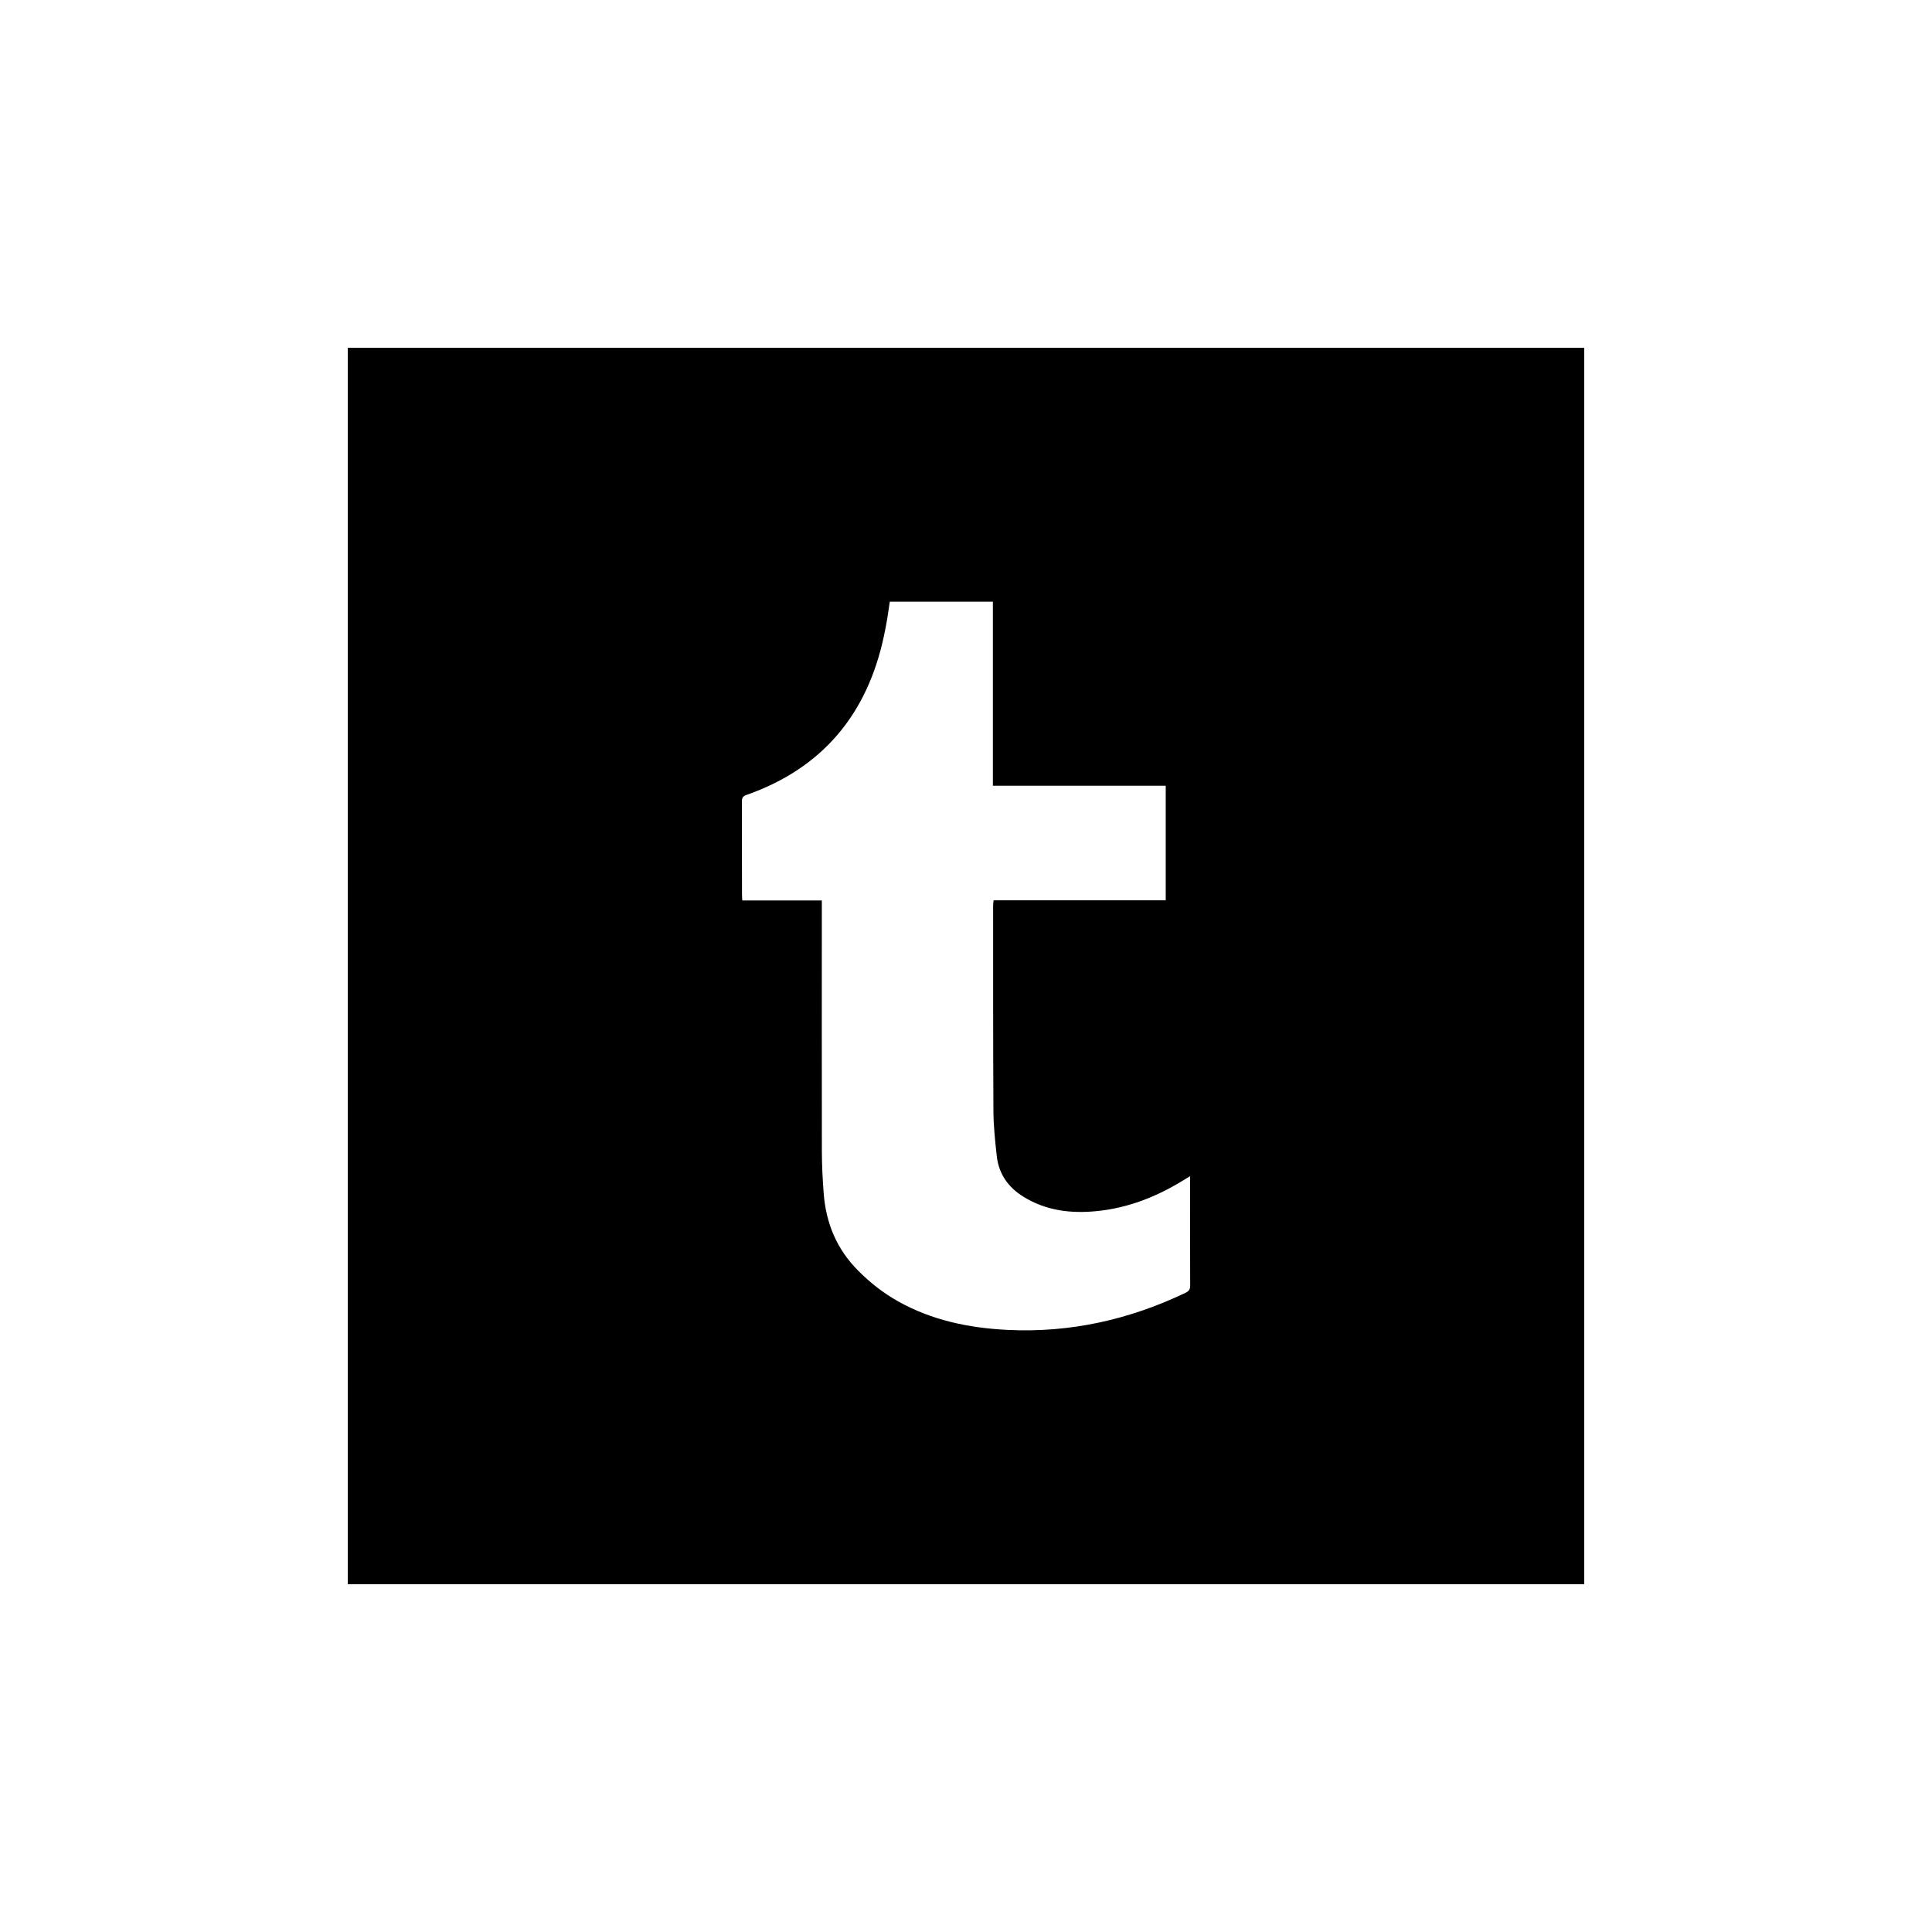
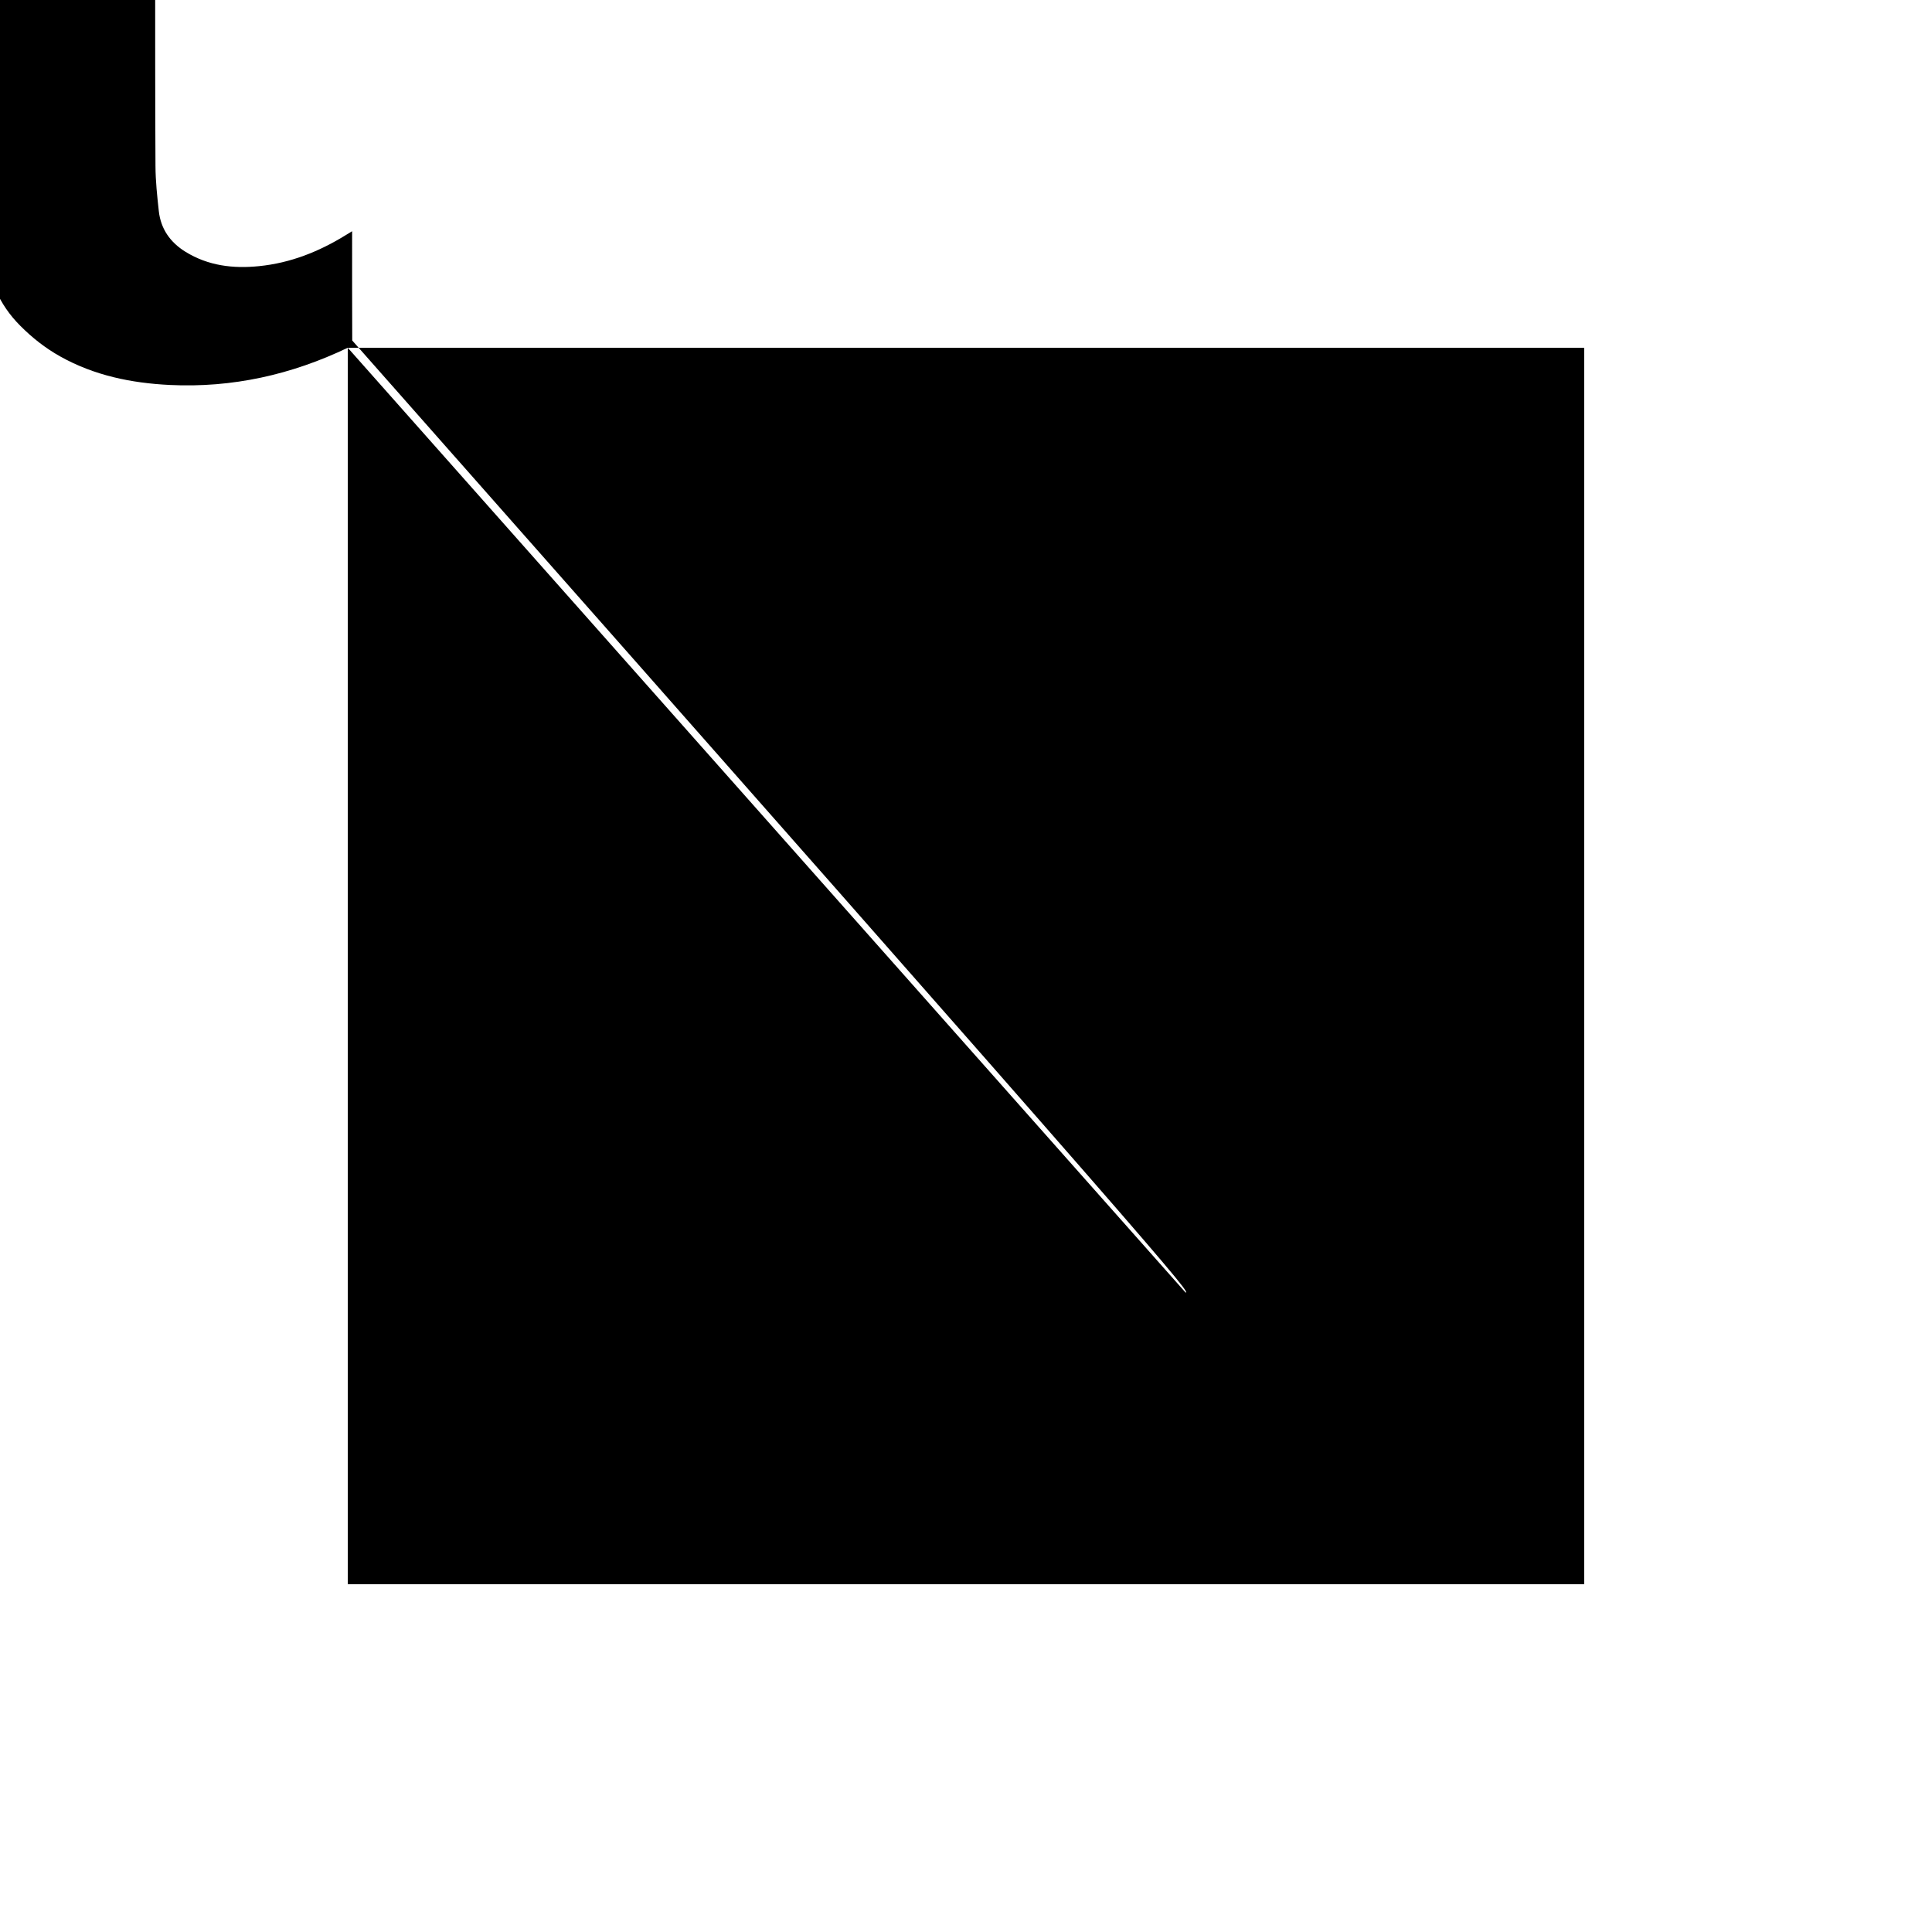
<svg xmlns="http://www.w3.org/2000/svg" version="1.1" id="Layer_1" x="0px" y="0px" width="50px" height="50px" viewBox="0 0 50 50" enable-background="new 0 0 50 50" xml:space="preserve">
-   <path d="M9,9v32h32V9H9z M30.686,33.455c-1.457,0.698-2.988,1.041-4.606,0.963c-0.998-0.049-1.957-0.246-2.837-0.739  c-0.384-0.215-0.726-0.484-1.036-0.797c-0.553-0.554-0.832-1.229-0.89-2c-0.027-0.357-0.046-0.716-0.047-1.074  c-0.004-2.097-0.001-4.192-0.001-6.289c0-0.063,0-0.127,0-0.215c-0.698,0-1.373,0-2.059,0c-0.003-0.062-0.007-0.109-0.007-0.158  c-0.001-0.799,0-1.601-0.003-2.399c0-0.093,0.022-0.14,0.114-0.172c1.975-0.693,3.135-2.095,3.564-4.124  c0.03-0.145,0.058-0.289,0.083-0.434c0.024-0.146,0.044-0.291,0.067-0.445c0.886,0,1.768,0,2.668,0c0,1.582,0,3.166,0,4.763  c1.498,0,2.979,0,4.473,0c0,0.993,0,1.972,0,2.964c-1.48,0-2.963,0-4.454,0c-0.006,0.051-0.013,0.088-0.013,0.125  c0.001,1.777-0.002,3.557,0.008,5.333c0.002,0.388,0.044,0.774,0.086,1.16c0.051,0.464,0.297,0.812,0.693,1.056  c0.587,0.361,1.229,0.438,1.9,0.37c0.812-0.081,1.551-0.375,2.24-0.8c0.048-0.031,0.1-0.059,0.17-0.104c0,0.059,0,0.097,0,0.133  c0,0.898-0.001,1.798,0.003,2.695C30.802,33.362,30.775,33.412,30.686,33.455z" />
+   <path d="M9,9v32h32V9H9z c-1.457,0.698-2.988,1.041-4.606,0.963c-0.998-0.049-1.957-0.246-2.837-0.739  c-0.384-0.215-0.726-0.484-1.036-0.797c-0.553-0.554-0.832-1.229-0.89-2c-0.027-0.357-0.046-0.716-0.047-1.074  c-0.004-2.097-0.001-4.192-0.001-6.289c0-0.063,0-0.127,0-0.215c-0.698,0-1.373,0-2.059,0c-0.003-0.062-0.007-0.109-0.007-0.158  c-0.001-0.799,0-1.601-0.003-2.399c0-0.093,0.022-0.14,0.114-0.172c1.975-0.693,3.135-2.095,3.564-4.124  c0.03-0.145,0.058-0.289,0.083-0.434c0.024-0.146,0.044-0.291,0.067-0.445c0.886,0,1.768,0,2.668,0c0,1.582,0,3.166,0,4.763  c1.498,0,2.979,0,4.473,0c0,0.993,0,1.972,0,2.964c-1.48,0-2.963,0-4.454,0c-0.006,0.051-0.013,0.088-0.013,0.125  c0.001,1.777-0.002,3.557,0.008,5.333c0.002,0.388,0.044,0.774,0.086,1.16c0.051,0.464,0.297,0.812,0.693,1.056  c0.587,0.361,1.229,0.438,1.9,0.37c0.812-0.081,1.551-0.375,2.24-0.8c0.048-0.031,0.1-0.059,0.17-0.104c0,0.059,0,0.097,0,0.133  c0,0.898-0.001,1.798,0.003,2.695C30.802,33.362,30.775,33.412,30.686,33.455z" />
</svg>